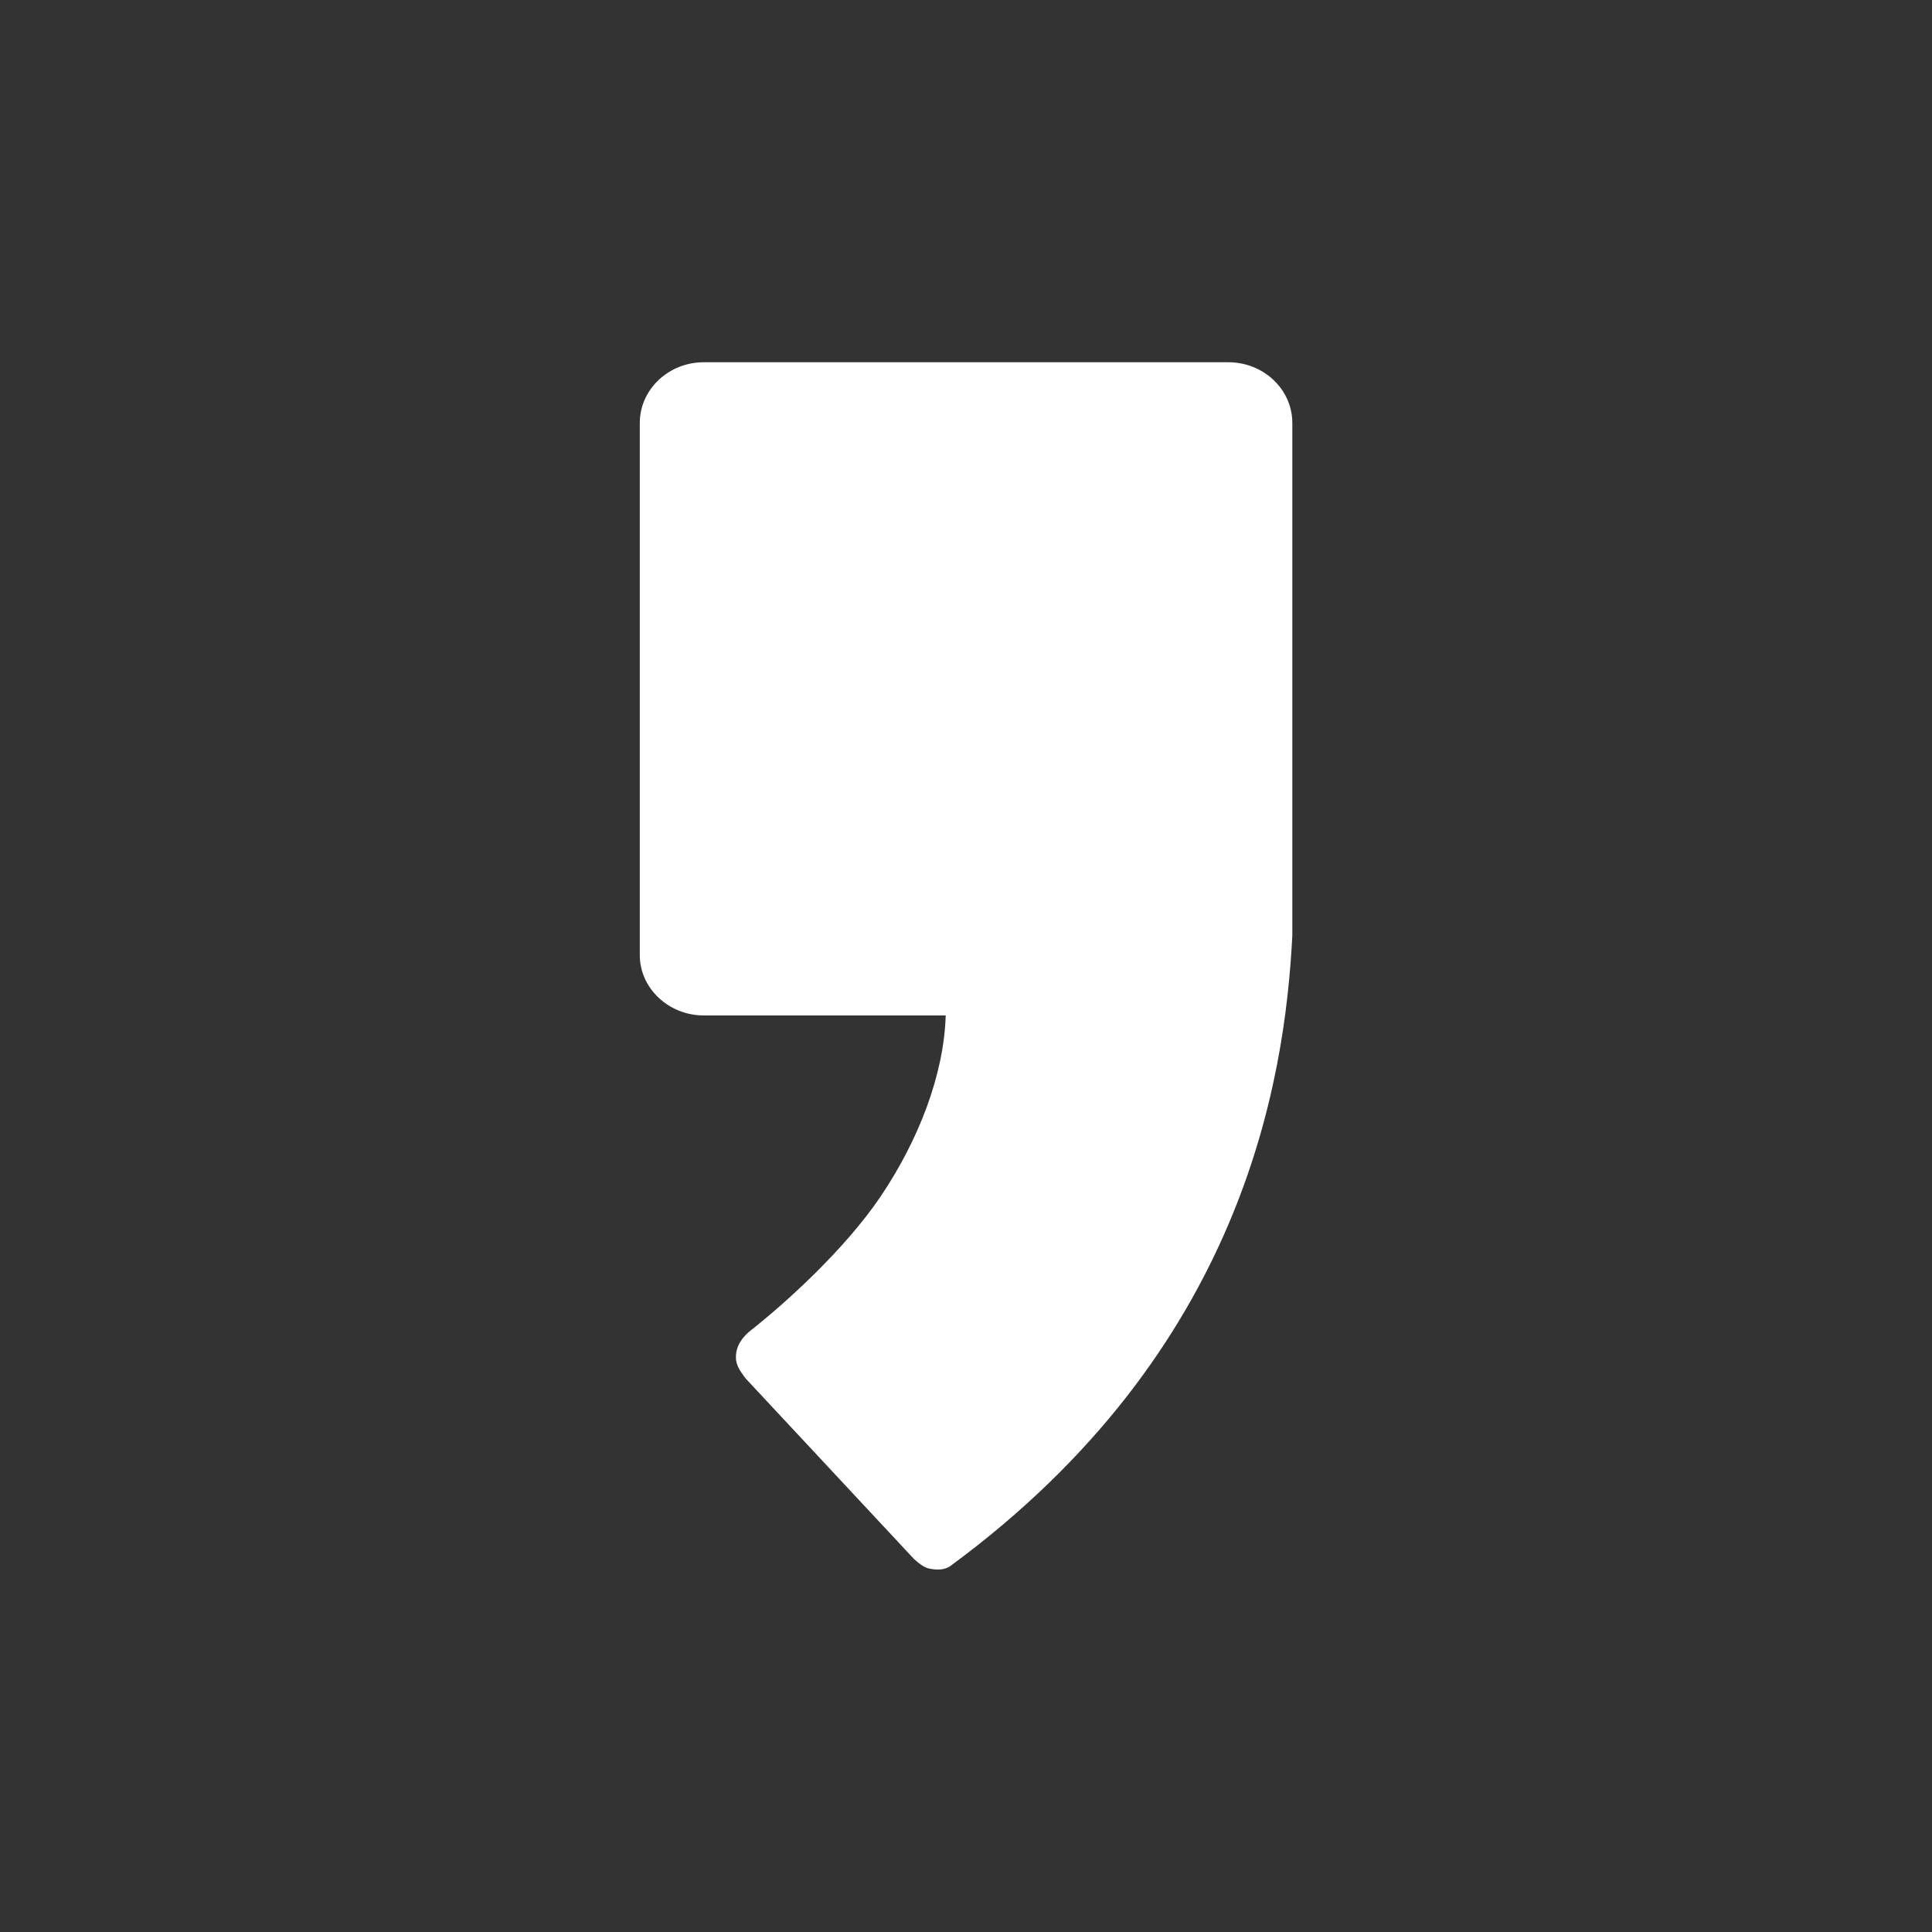
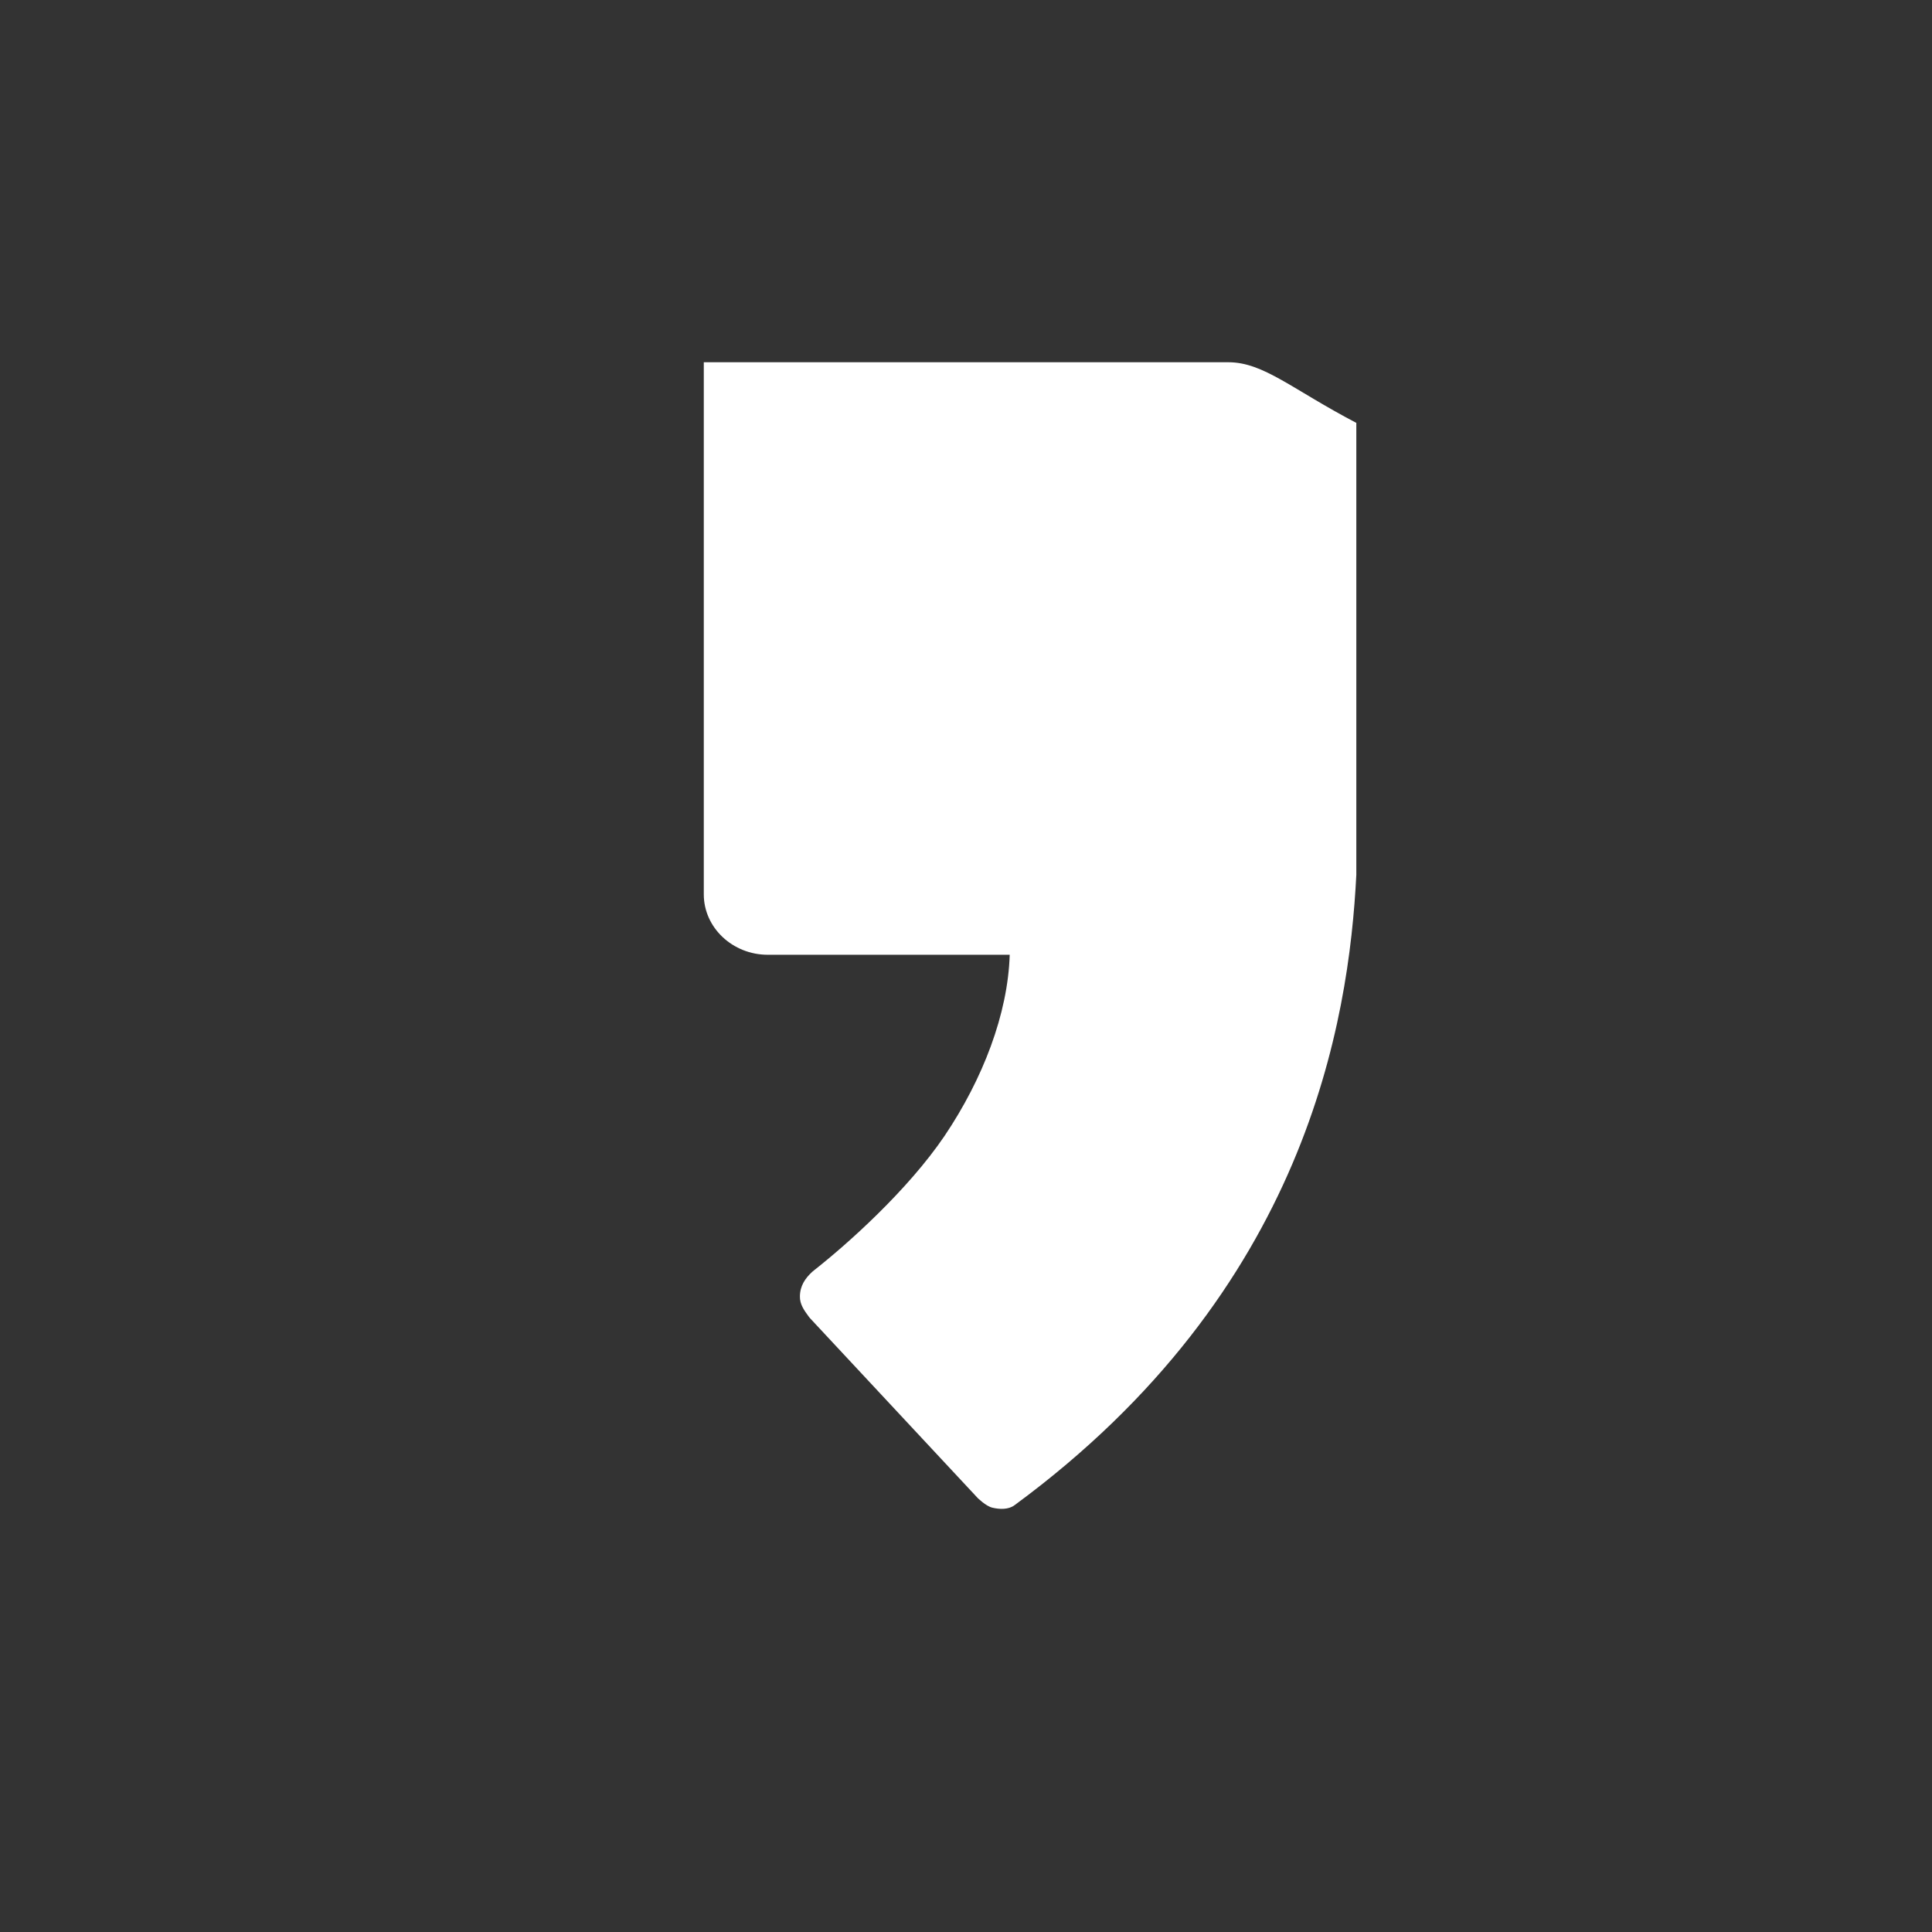
<svg xmlns="http://www.w3.org/2000/svg" viewBox="0 0 32 32">
  <rect x="0" y="0" width="32" height="32" fill="#333333" stroke="none" />
-   <path fill="#FFF" d="M20.345 6h-8.688c-.583 0-1.06.45-1.06 1.005v8.814c0 .55.477 1 1.06 1h4.007c-.03.98-.445 2.057-1.077 2.997-.612.904-1.613 1.796-2.156 2.223l-.04.033c-.115.107-.2.23-.202.405-.003.13.07.232.15.34l.018.022 2.774 2.975s.136.137.246.163c.126.03.27.032.368-.042 4.84-3.56 5.537-8.023 5.66-10.44V7.004C21.404 6.45 20.93 6 20.346 6" />
+   <path fill="#FFF" d="M20.345 6h-8.688v8.814c0 .55.477 1 1.06 1h4.007c-.03.98-.445 2.057-1.077 2.997-.612.904-1.613 1.796-2.156 2.223l-.04.033c-.115.107-.2.23-.202.405-.003.13.07.232.15.34l.018.022 2.774 2.975s.136.137.246.163c.126.03.27.032.368-.042 4.84-3.56 5.537-8.023 5.66-10.44V7.004C21.404 6.45 20.93 6 20.346 6" />
</svg>